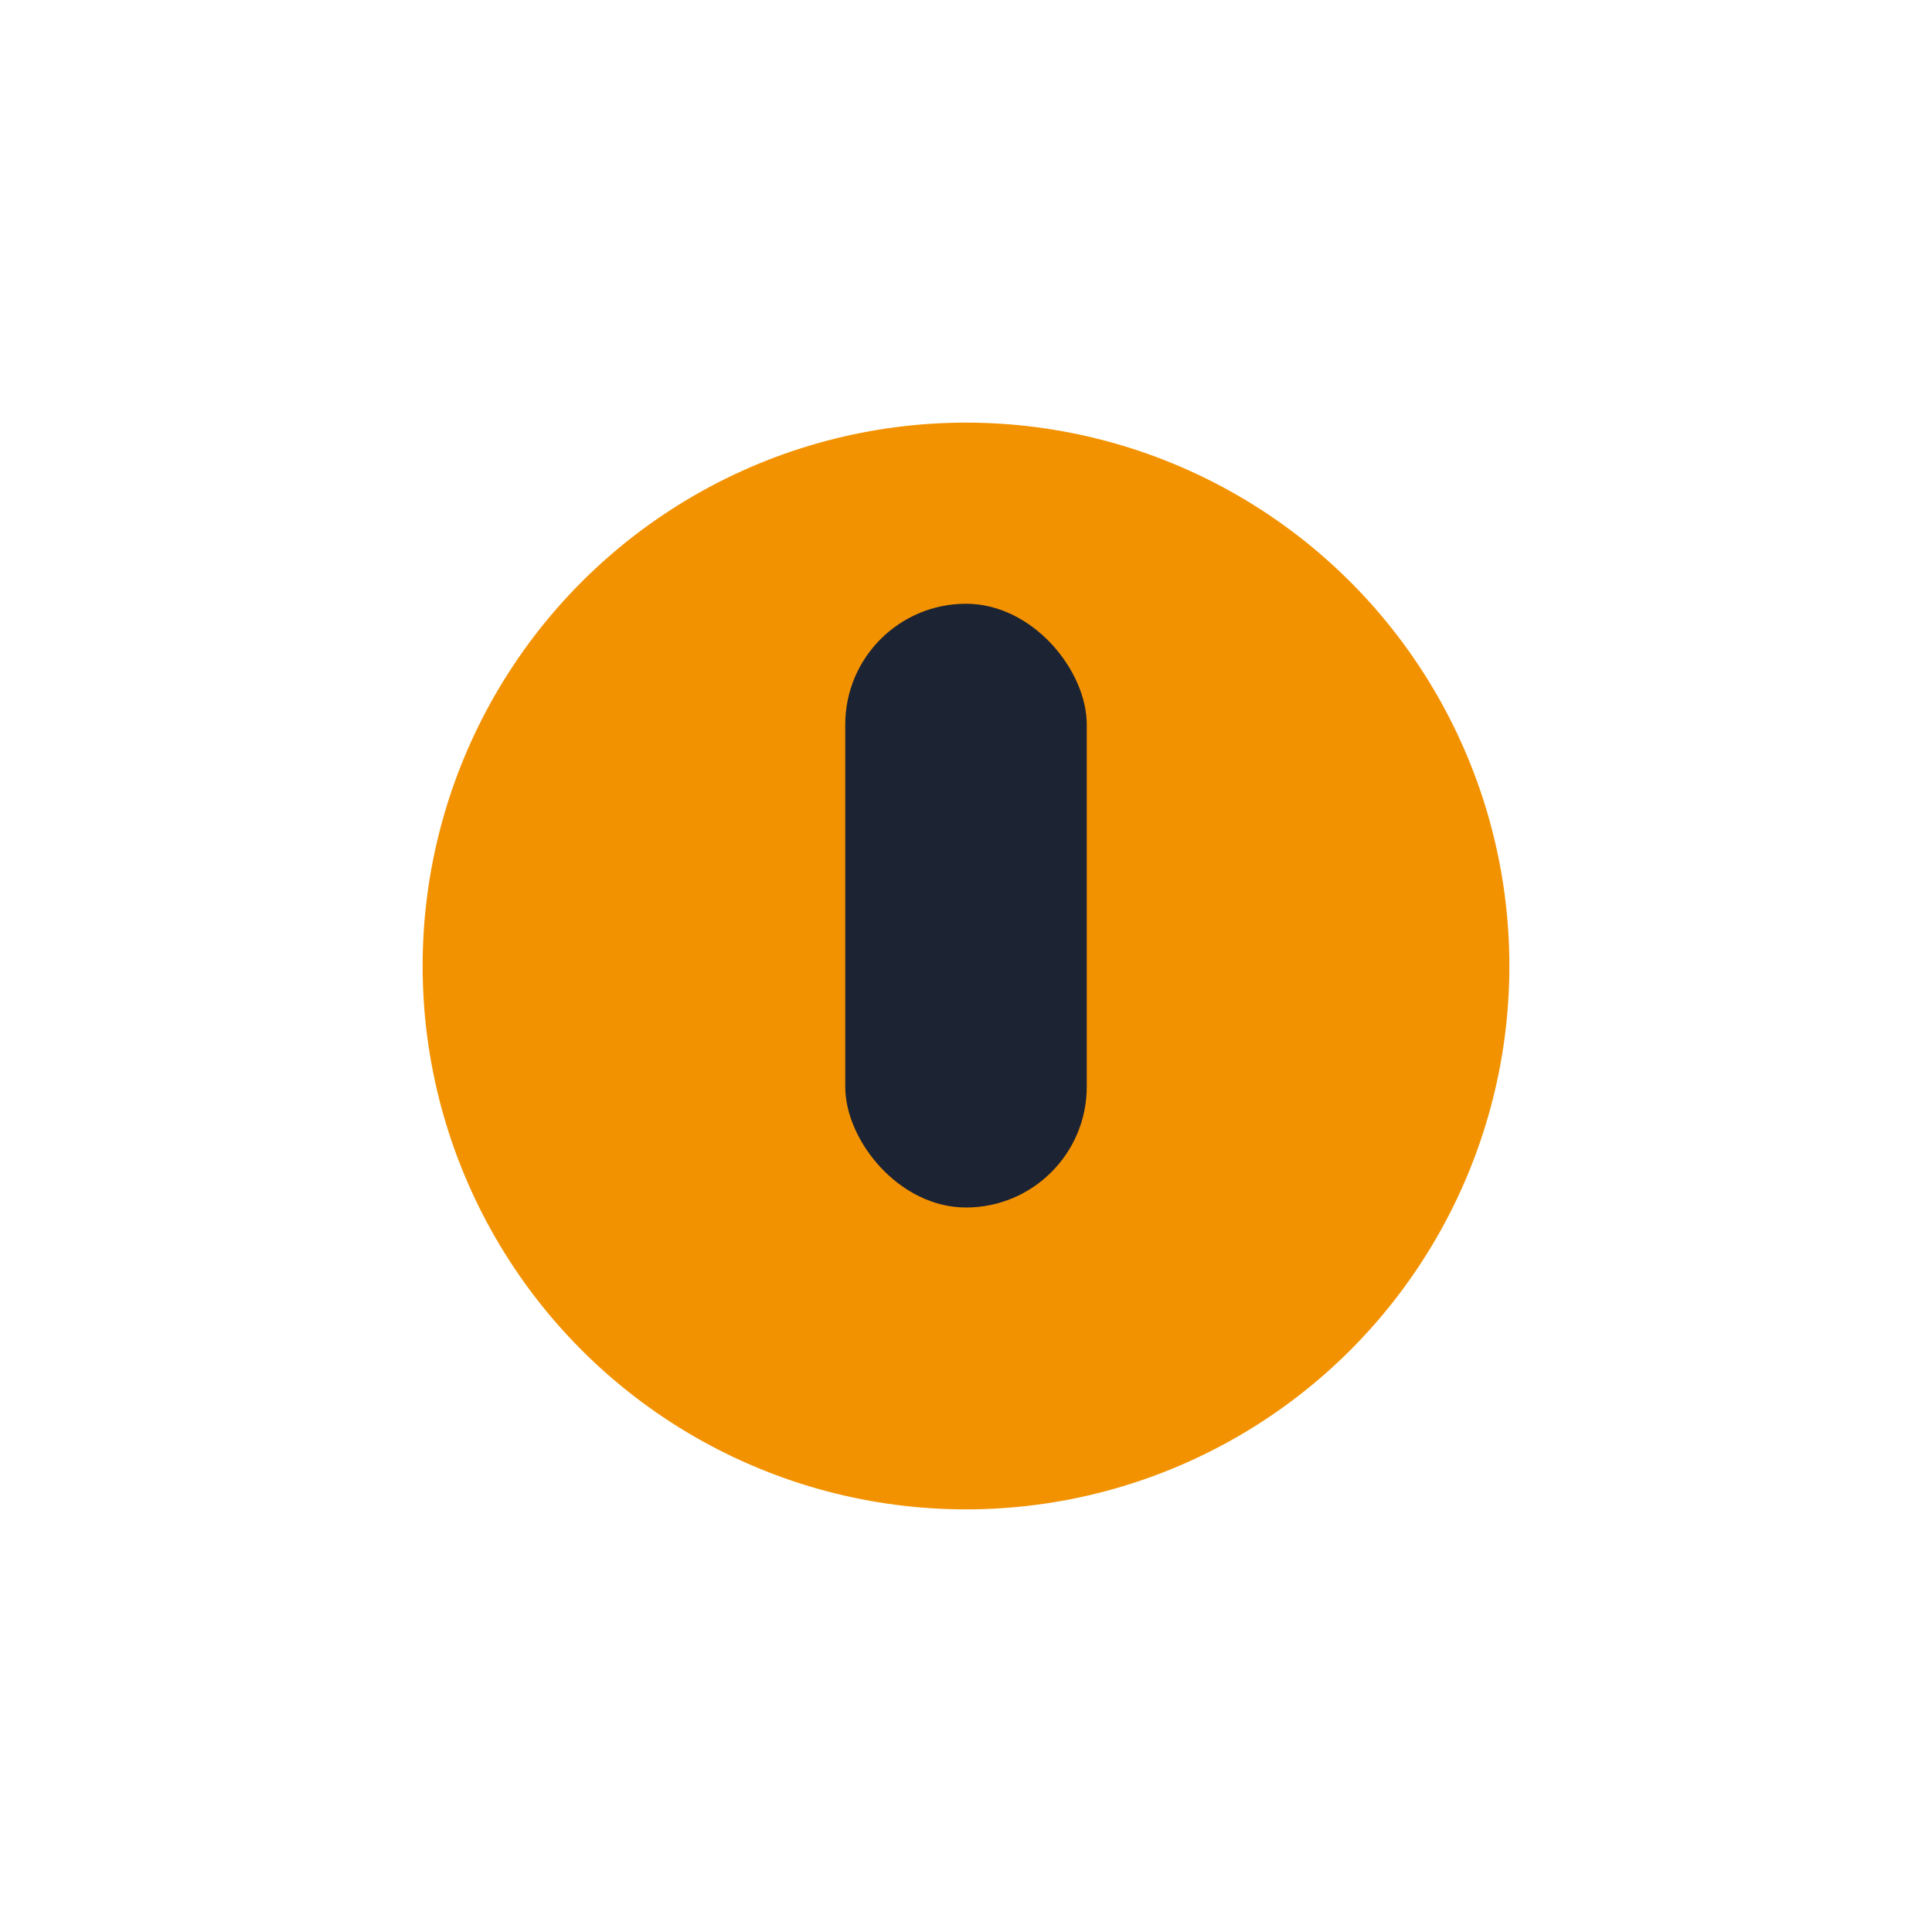
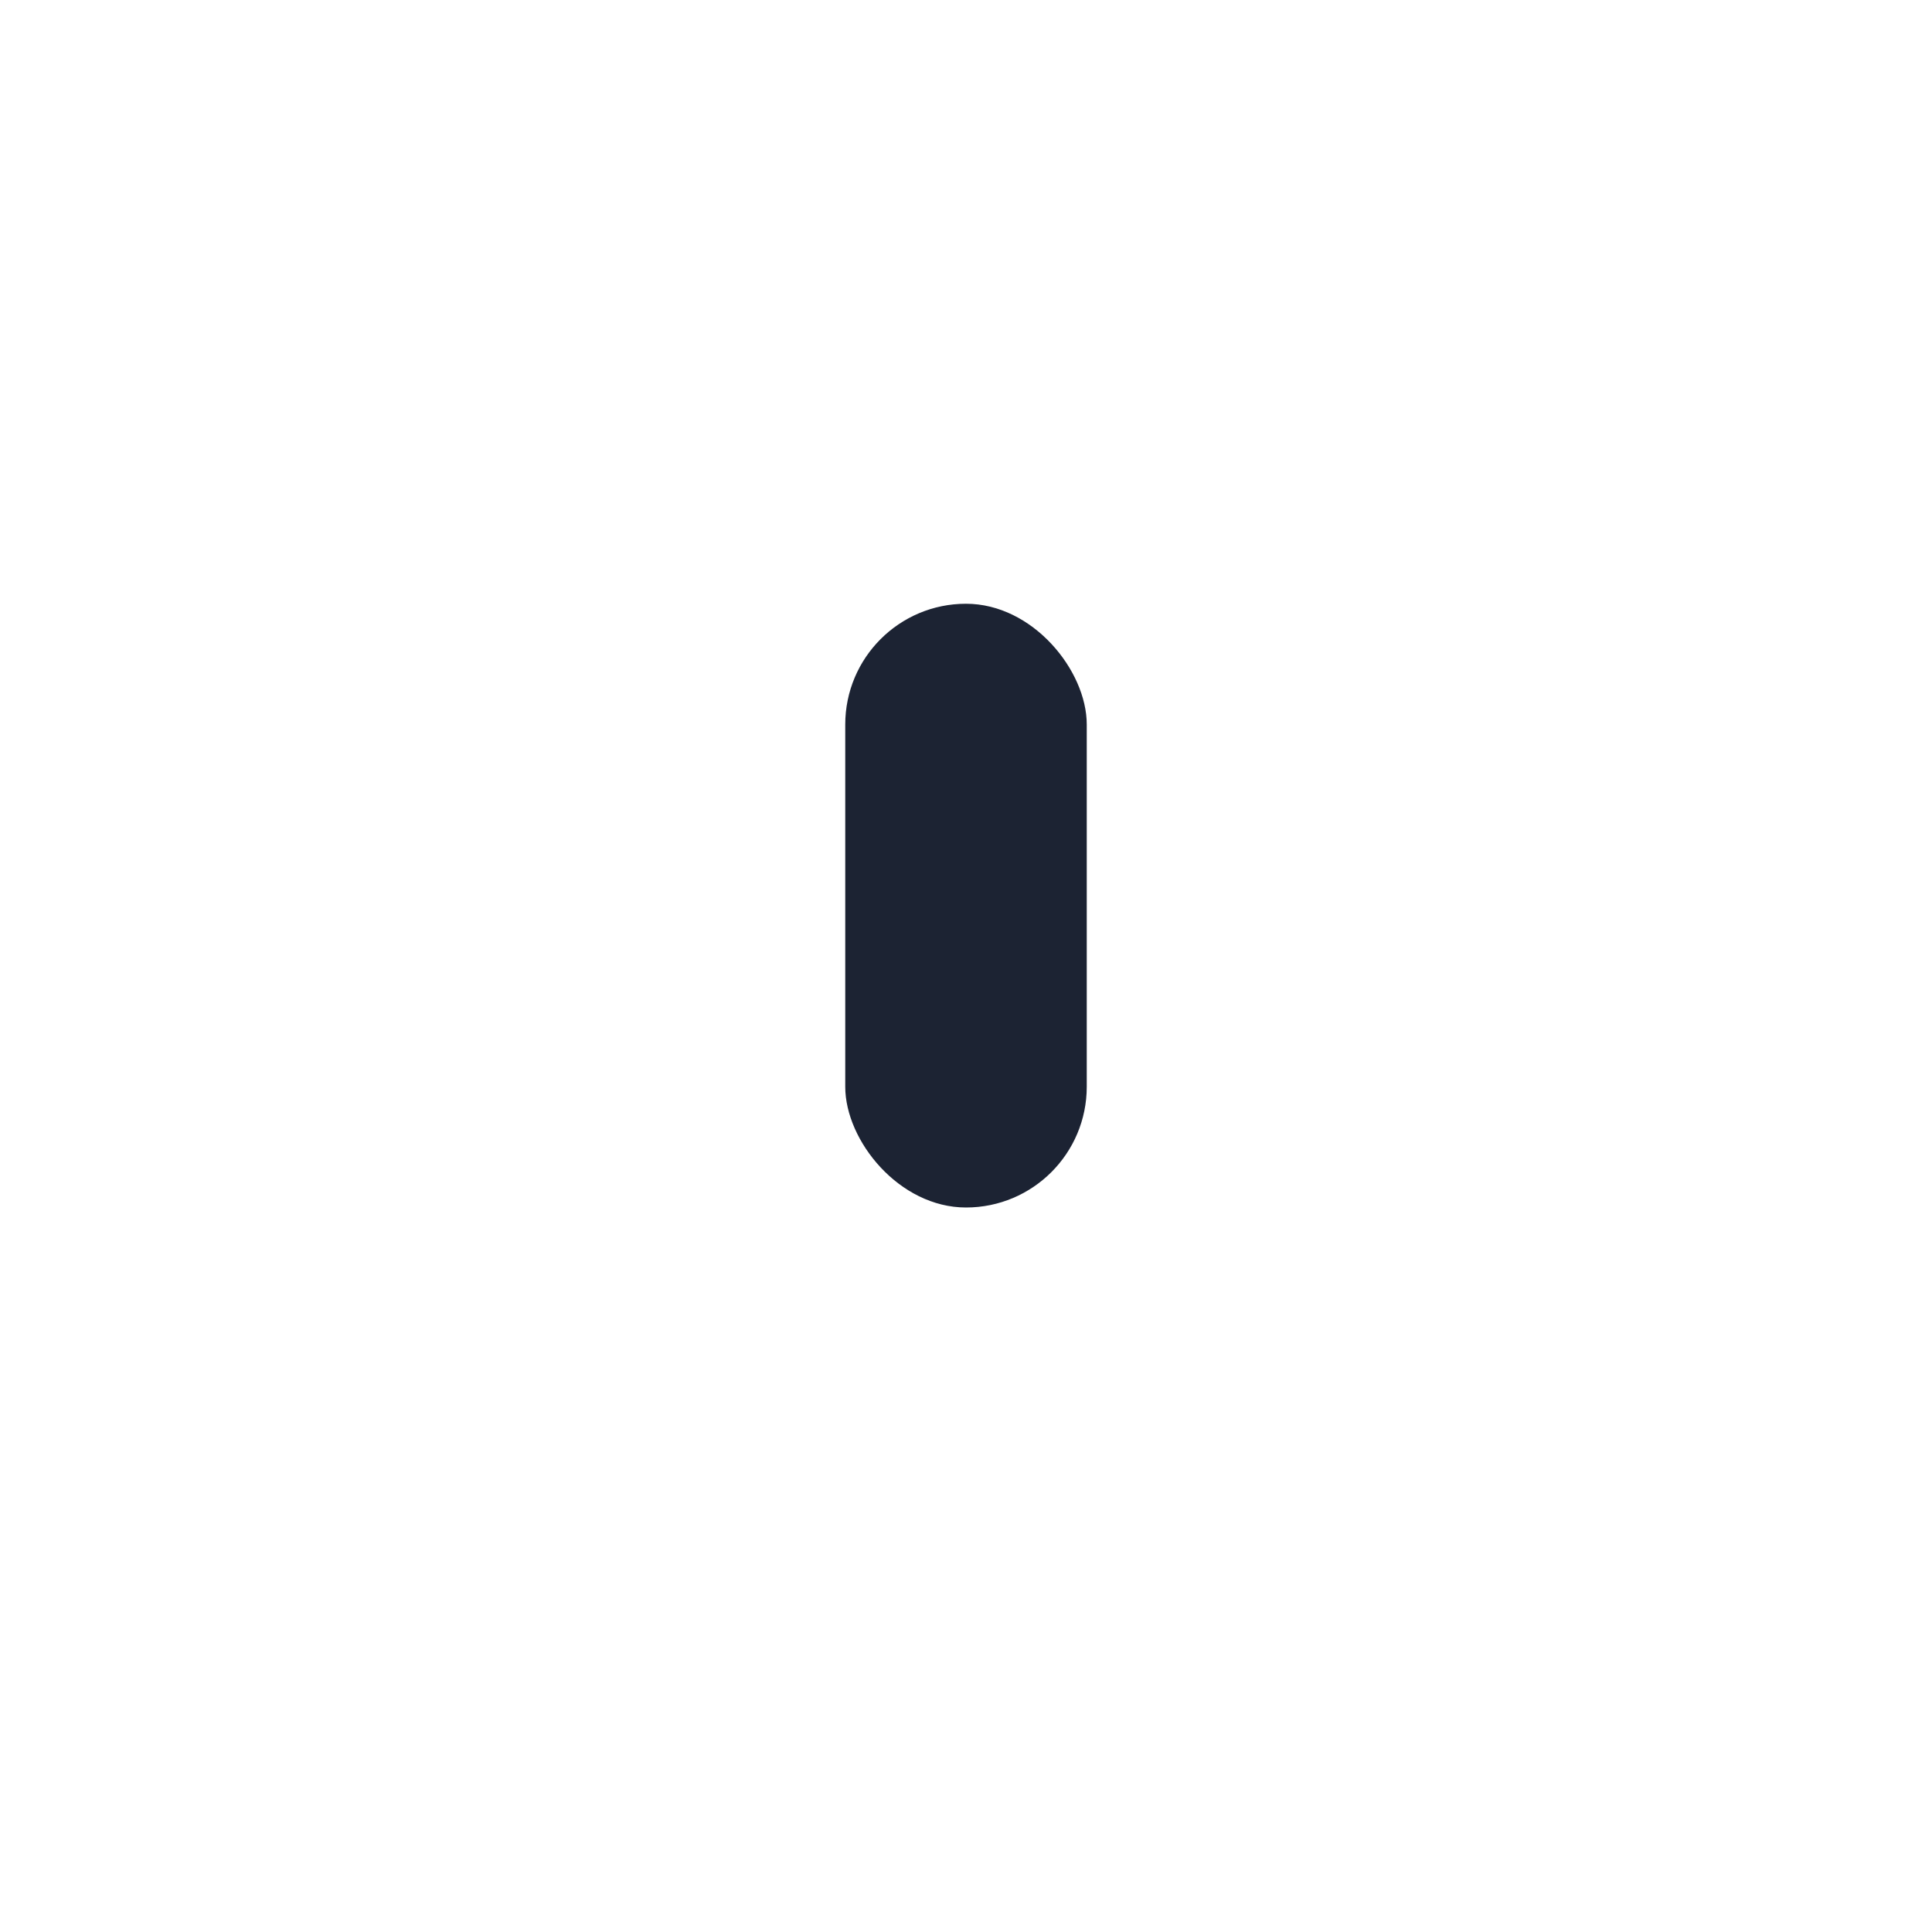
<svg xmlns="http://www.w3.org/2000/svg" width="32" height="32" viewBox="0 0 32 32">
-   <circle cx="16" cy="16" r="9" fill="#F39200" />
  <rect x="14" y="10" width="4" height="10" rx="2" fill="#1C2333" />
</svg>